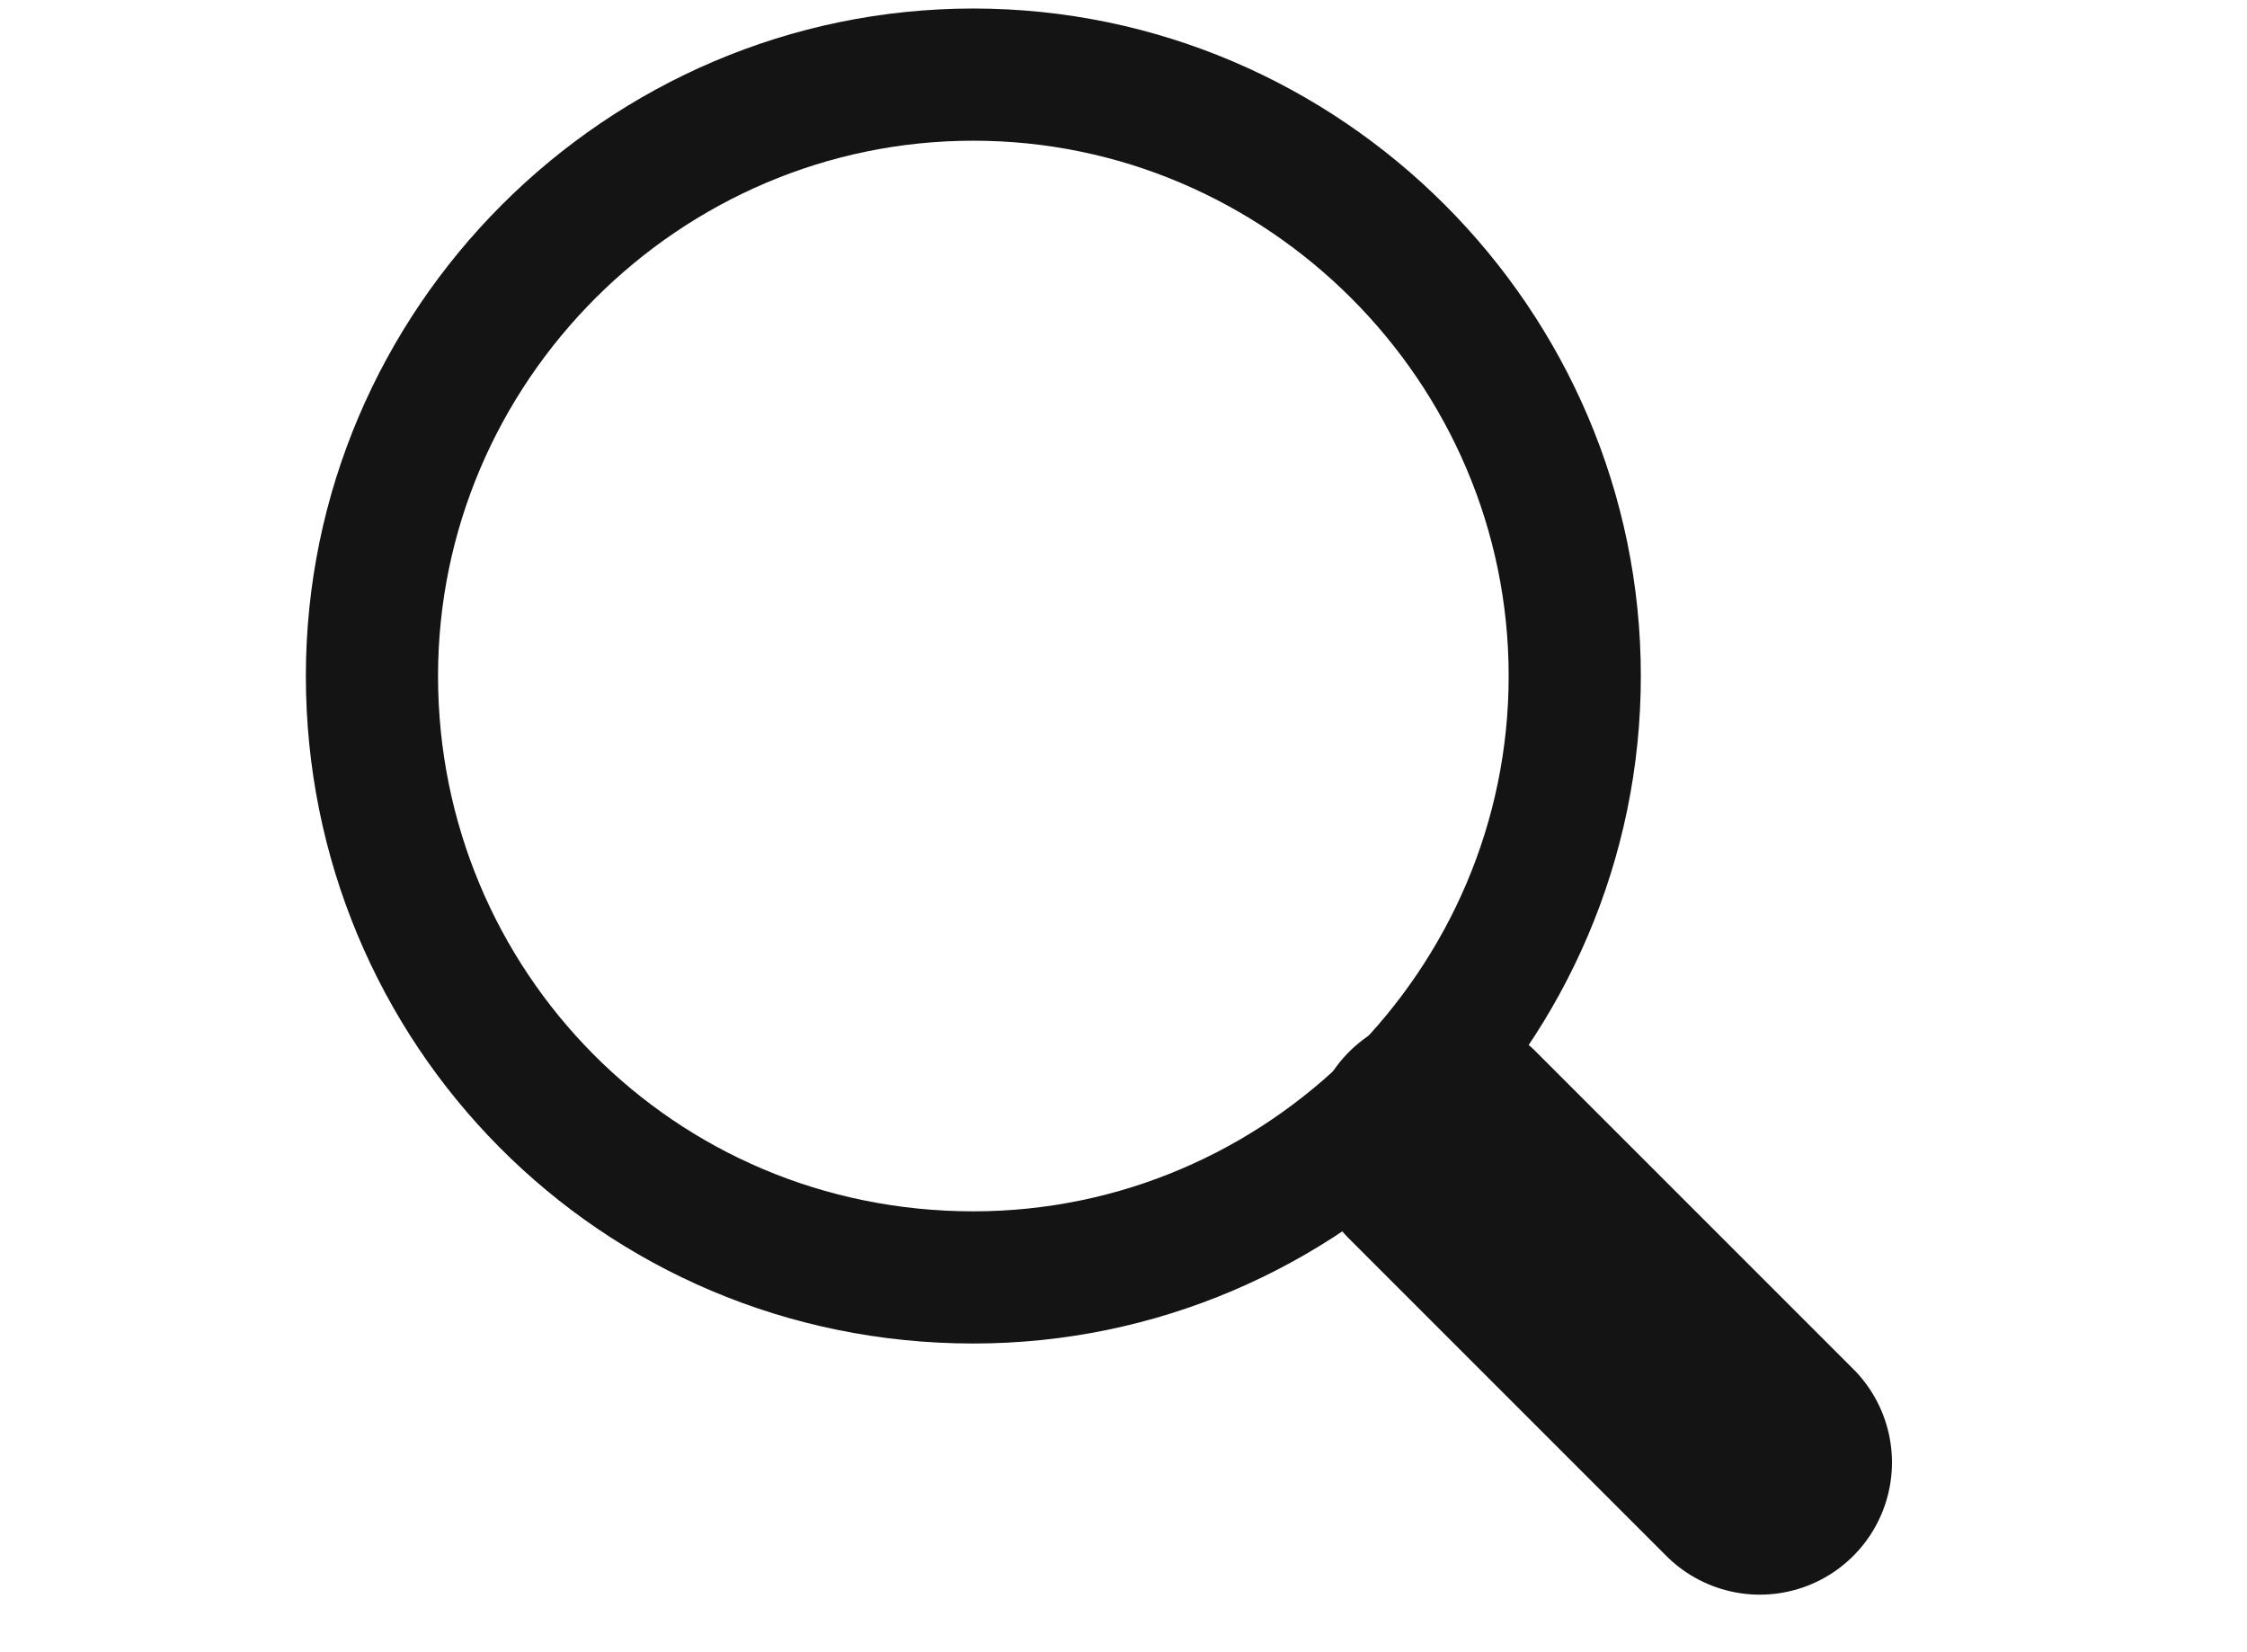
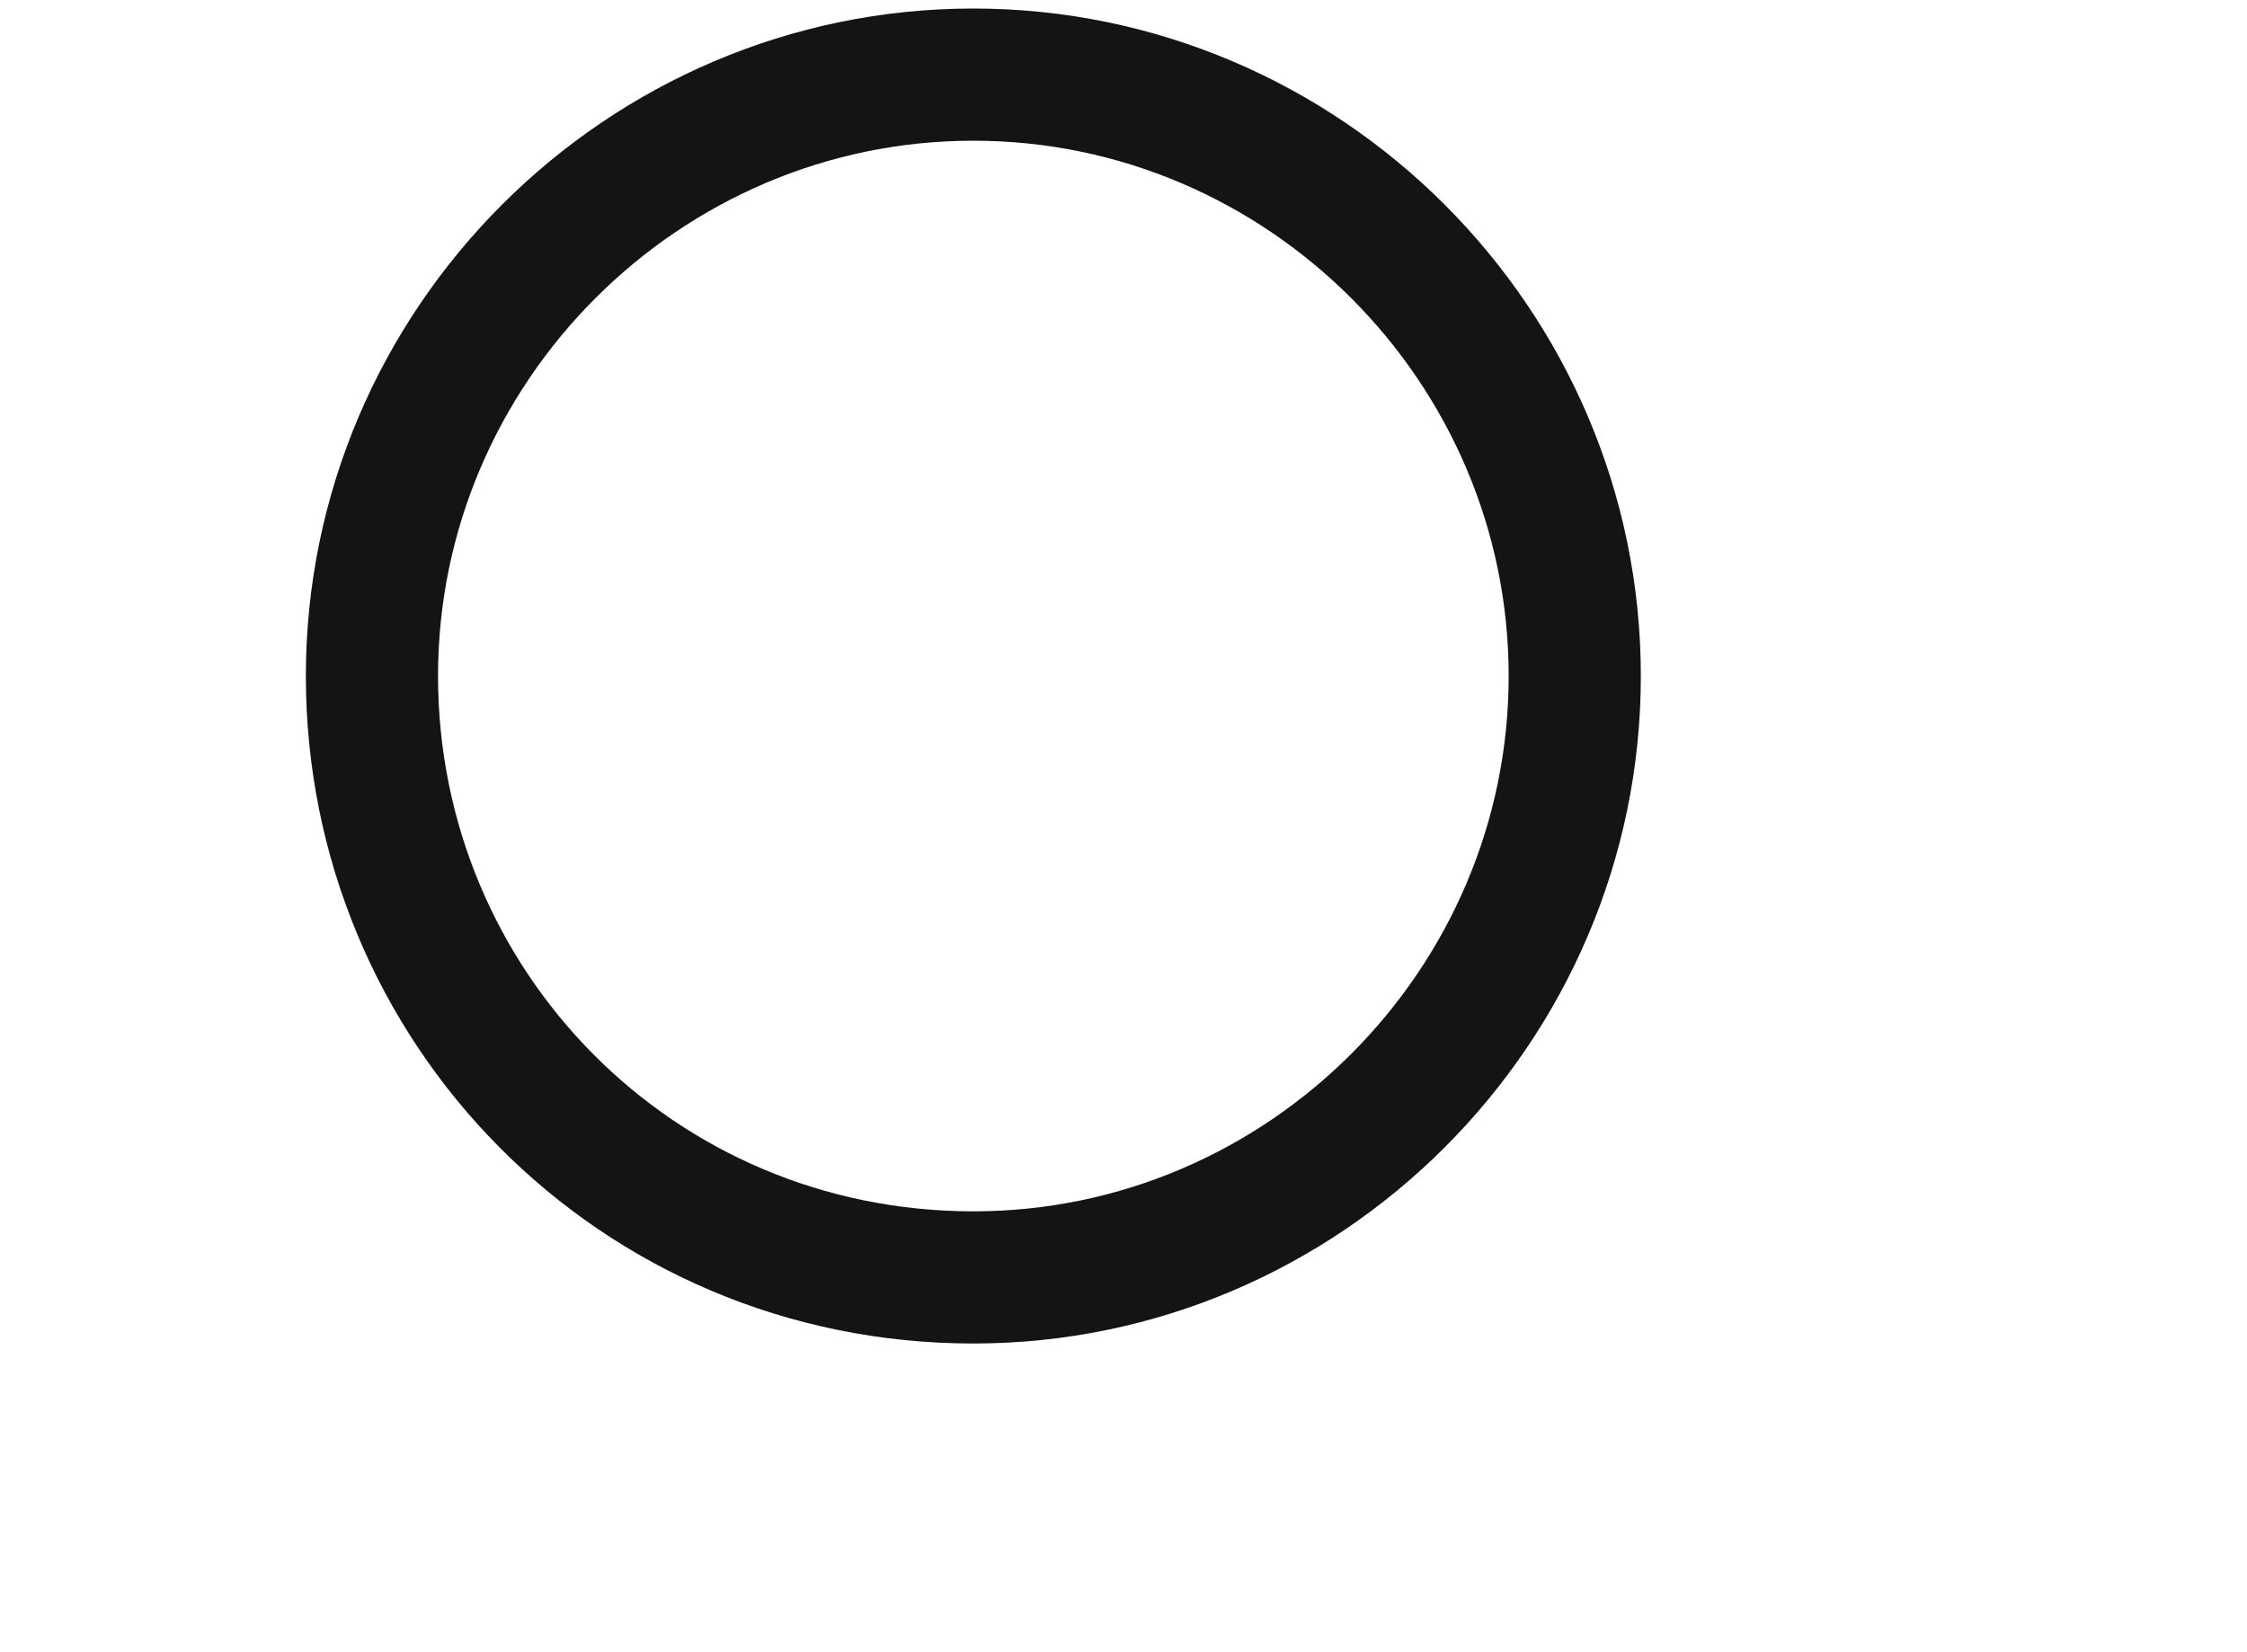
<svg xmlns="http://www.w3.org/2000/svg" version="1.1" id="Layer_1" x="0px" y="0px" viewBox="0 0 34 25" style="enable-background:new 0 0 34 25;" xml:space="preserve">
  <style type="text/css">
	.st0{fill:none;stroke:#141414;stroke-width:2;stroke-linecap:round;stroke-linejoin:round;}
	.st1{fill:none;stroke:#141414;stroke-width:4;stroke-linecap:round;stroke-linejoin:round;}
</style>
  <g id="Group_994" transform="translate(17112.328 -562.671)">
    <path id="Path_457" class="st0" d="M-17088.5,572.9c0,5-4.1,9.1-9.1,9.1c-5.1,0-9.1-4.1-9.1-9.1c0-5,4.1-9.1,9.1-9.1   S-17088.5,567.9-17088.5,572.9C-17088.5,572.9-17088.5,572.9-17088.5,572.9z" />
-     <line id="Line_227" class="st1" x1="-17090.5" y1="580" x2="-17085.7" y2="584.8" />
  </g>
</svg>